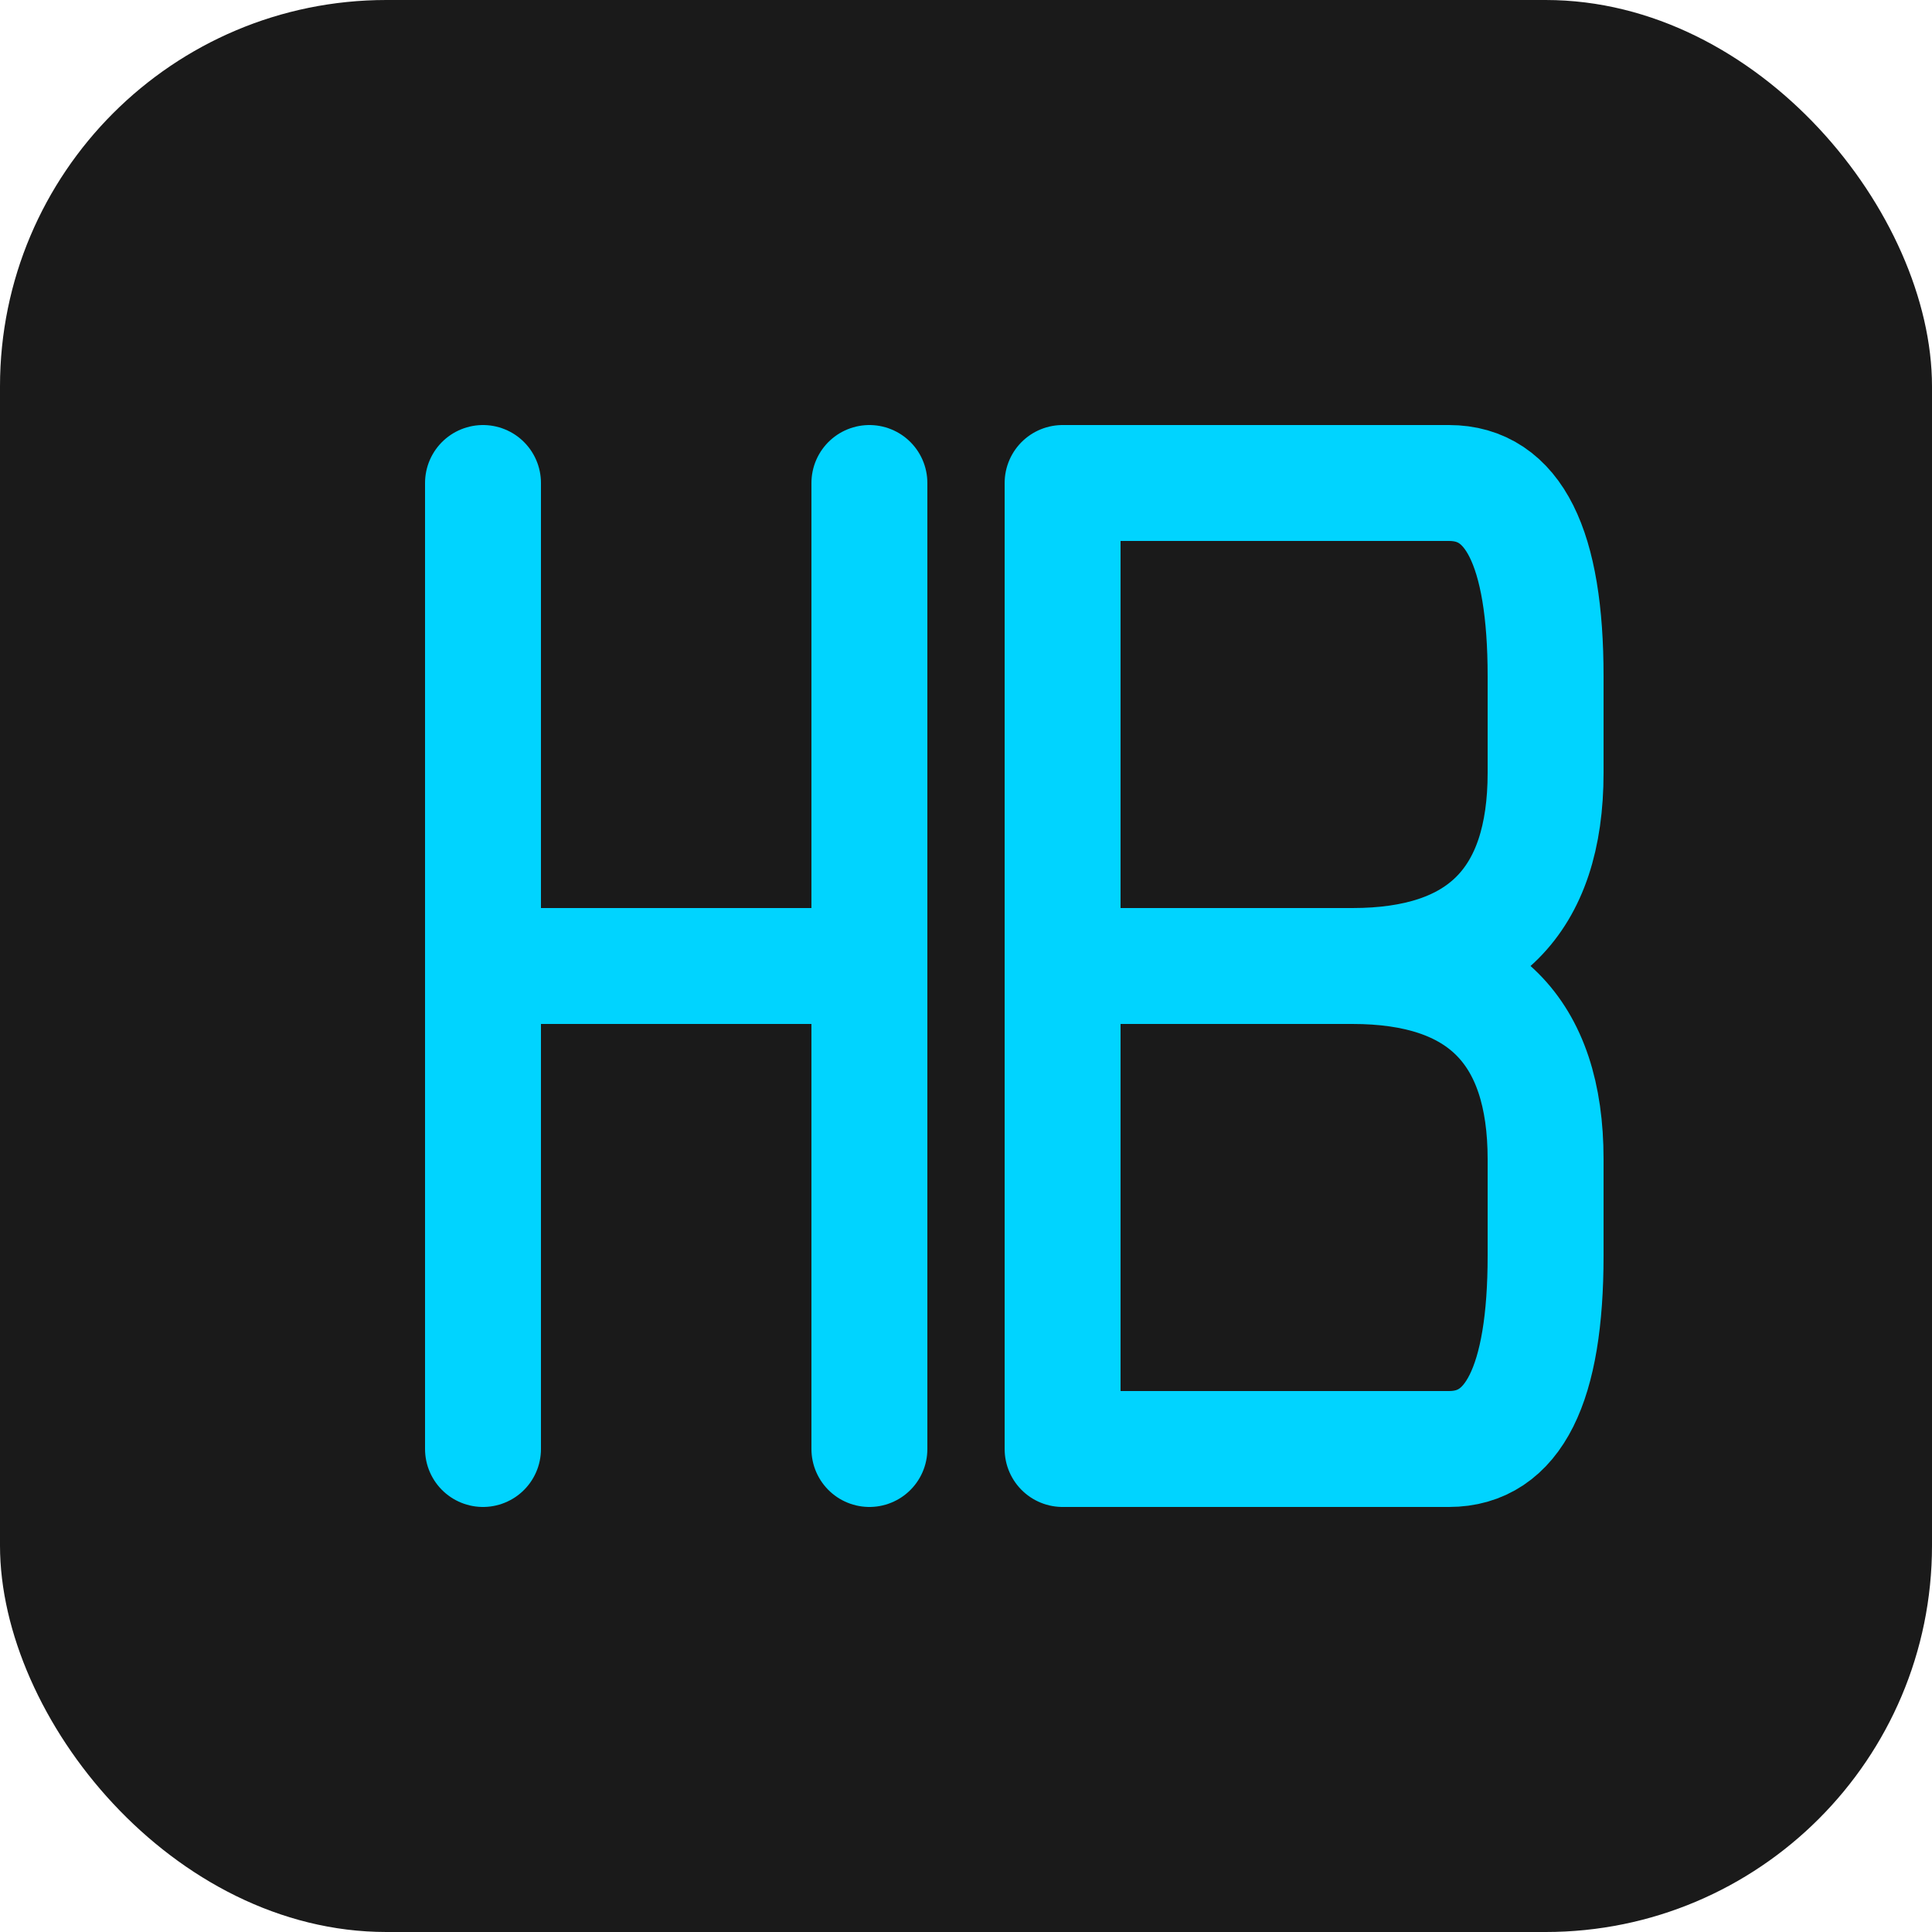
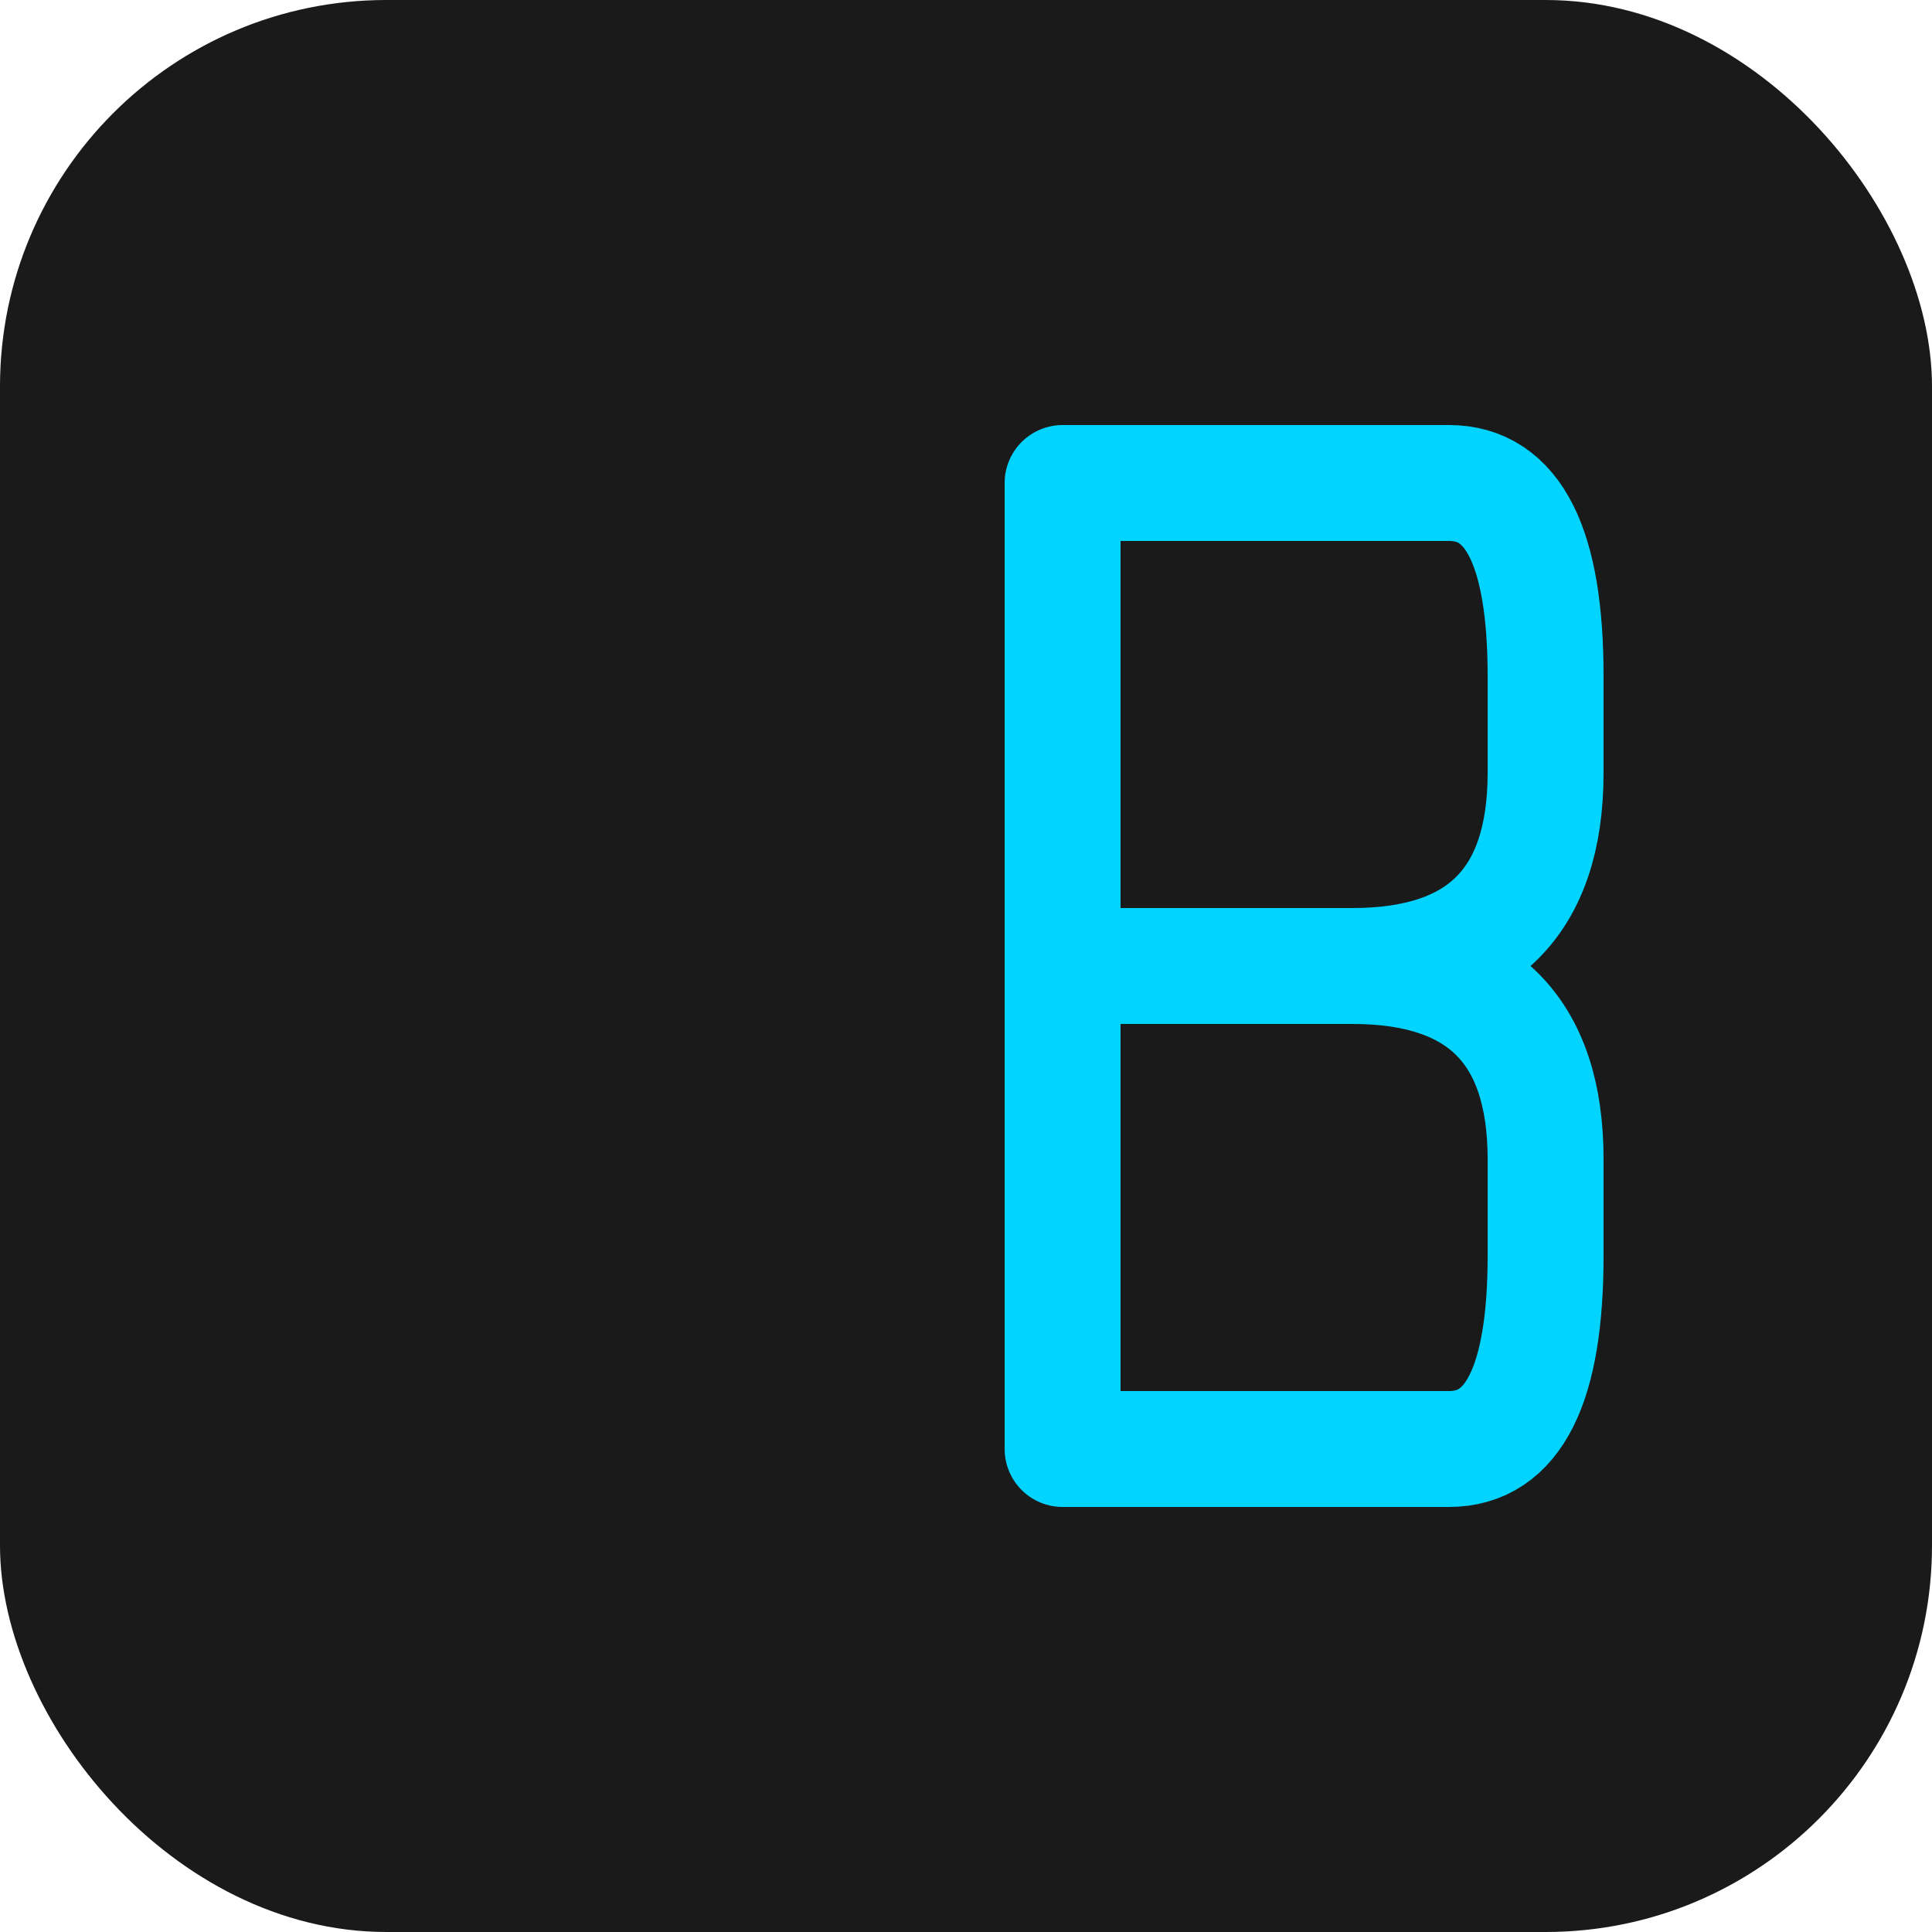
<svg xmlns="http://www.w3.org/2000/svg" viewBox="0 0 100 100" fill="none">
  <rect width="100" height="100" rx="20" fill="#1a1a1a" />
-   <path d="M25 25 L25 75 M25 50 L45 50 M45 25 L45 75" stroke="#00d4ff" stroke-width="6" stroke-linecap="round" />
  <path d="M55 25 L55 75 M55 25 L75 25 Q80 25 80 35 L80 40 Q80 50 70 50 L55 50 M55 50 L70 50 Q80 50 80 60 L80 65 Q80 75 75 75 L55 75" stroke="#00d4ff" stroke-width="6" stroke-linecap="round" />
</svg>